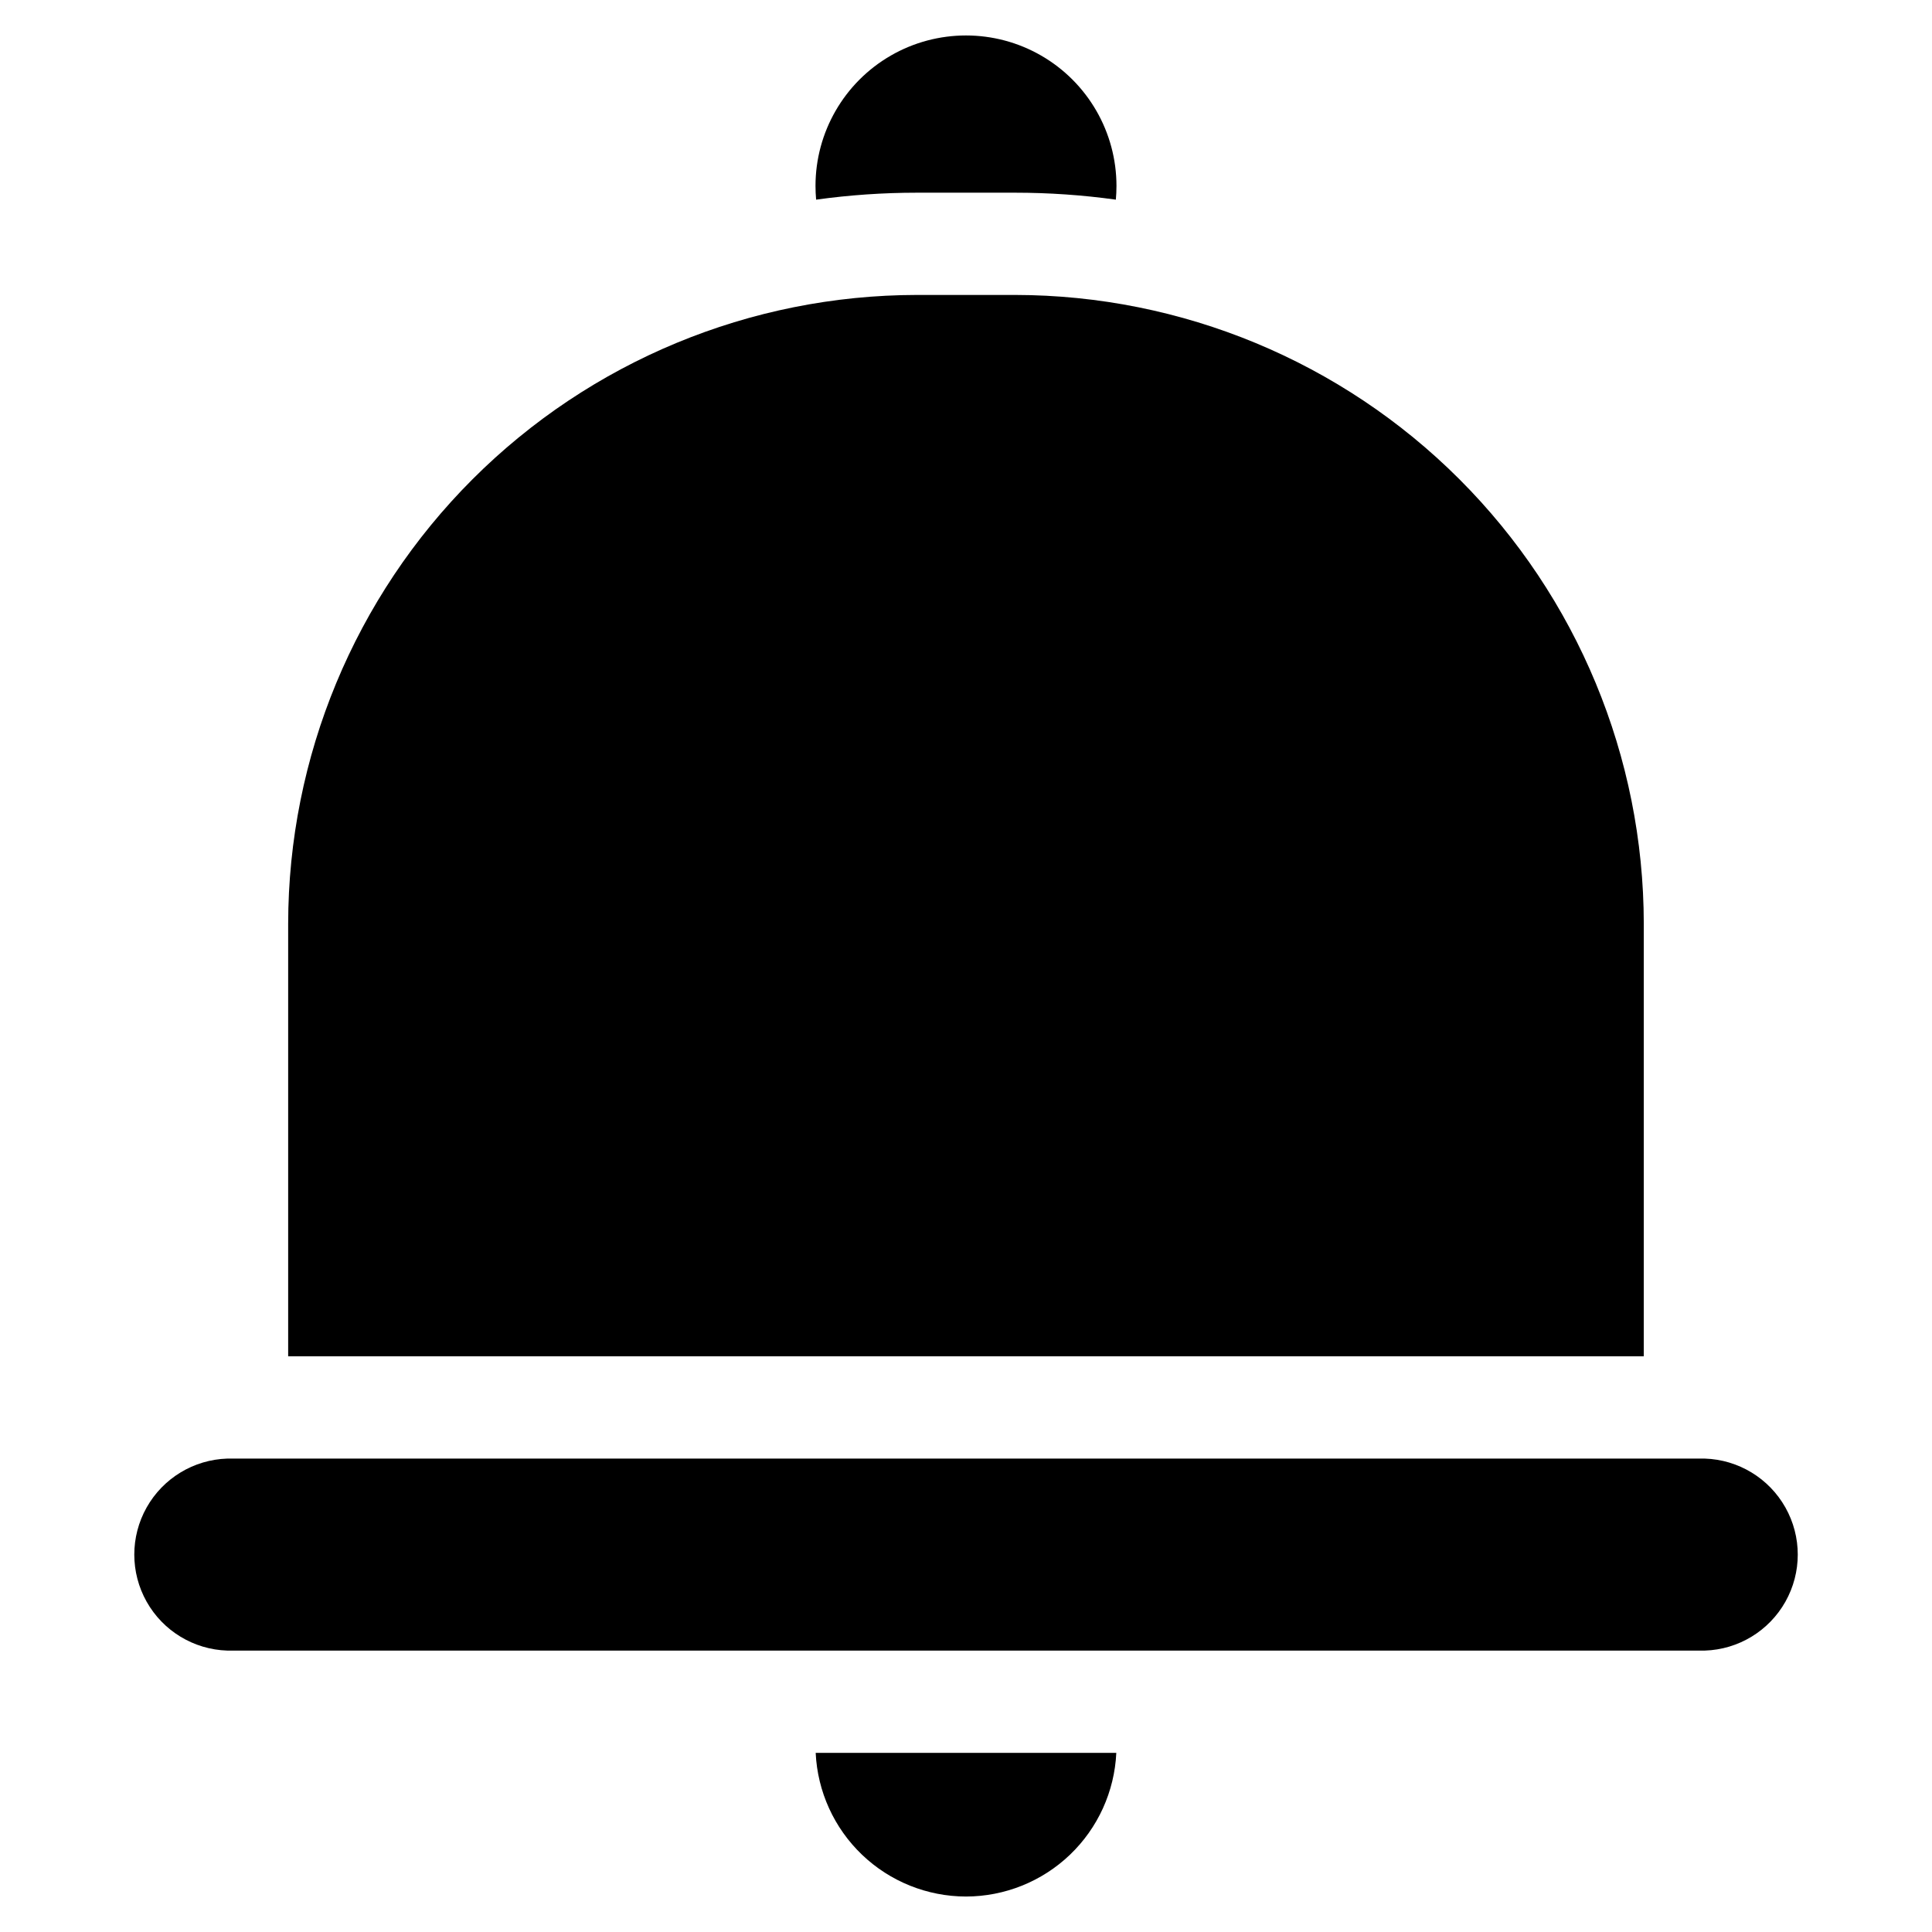
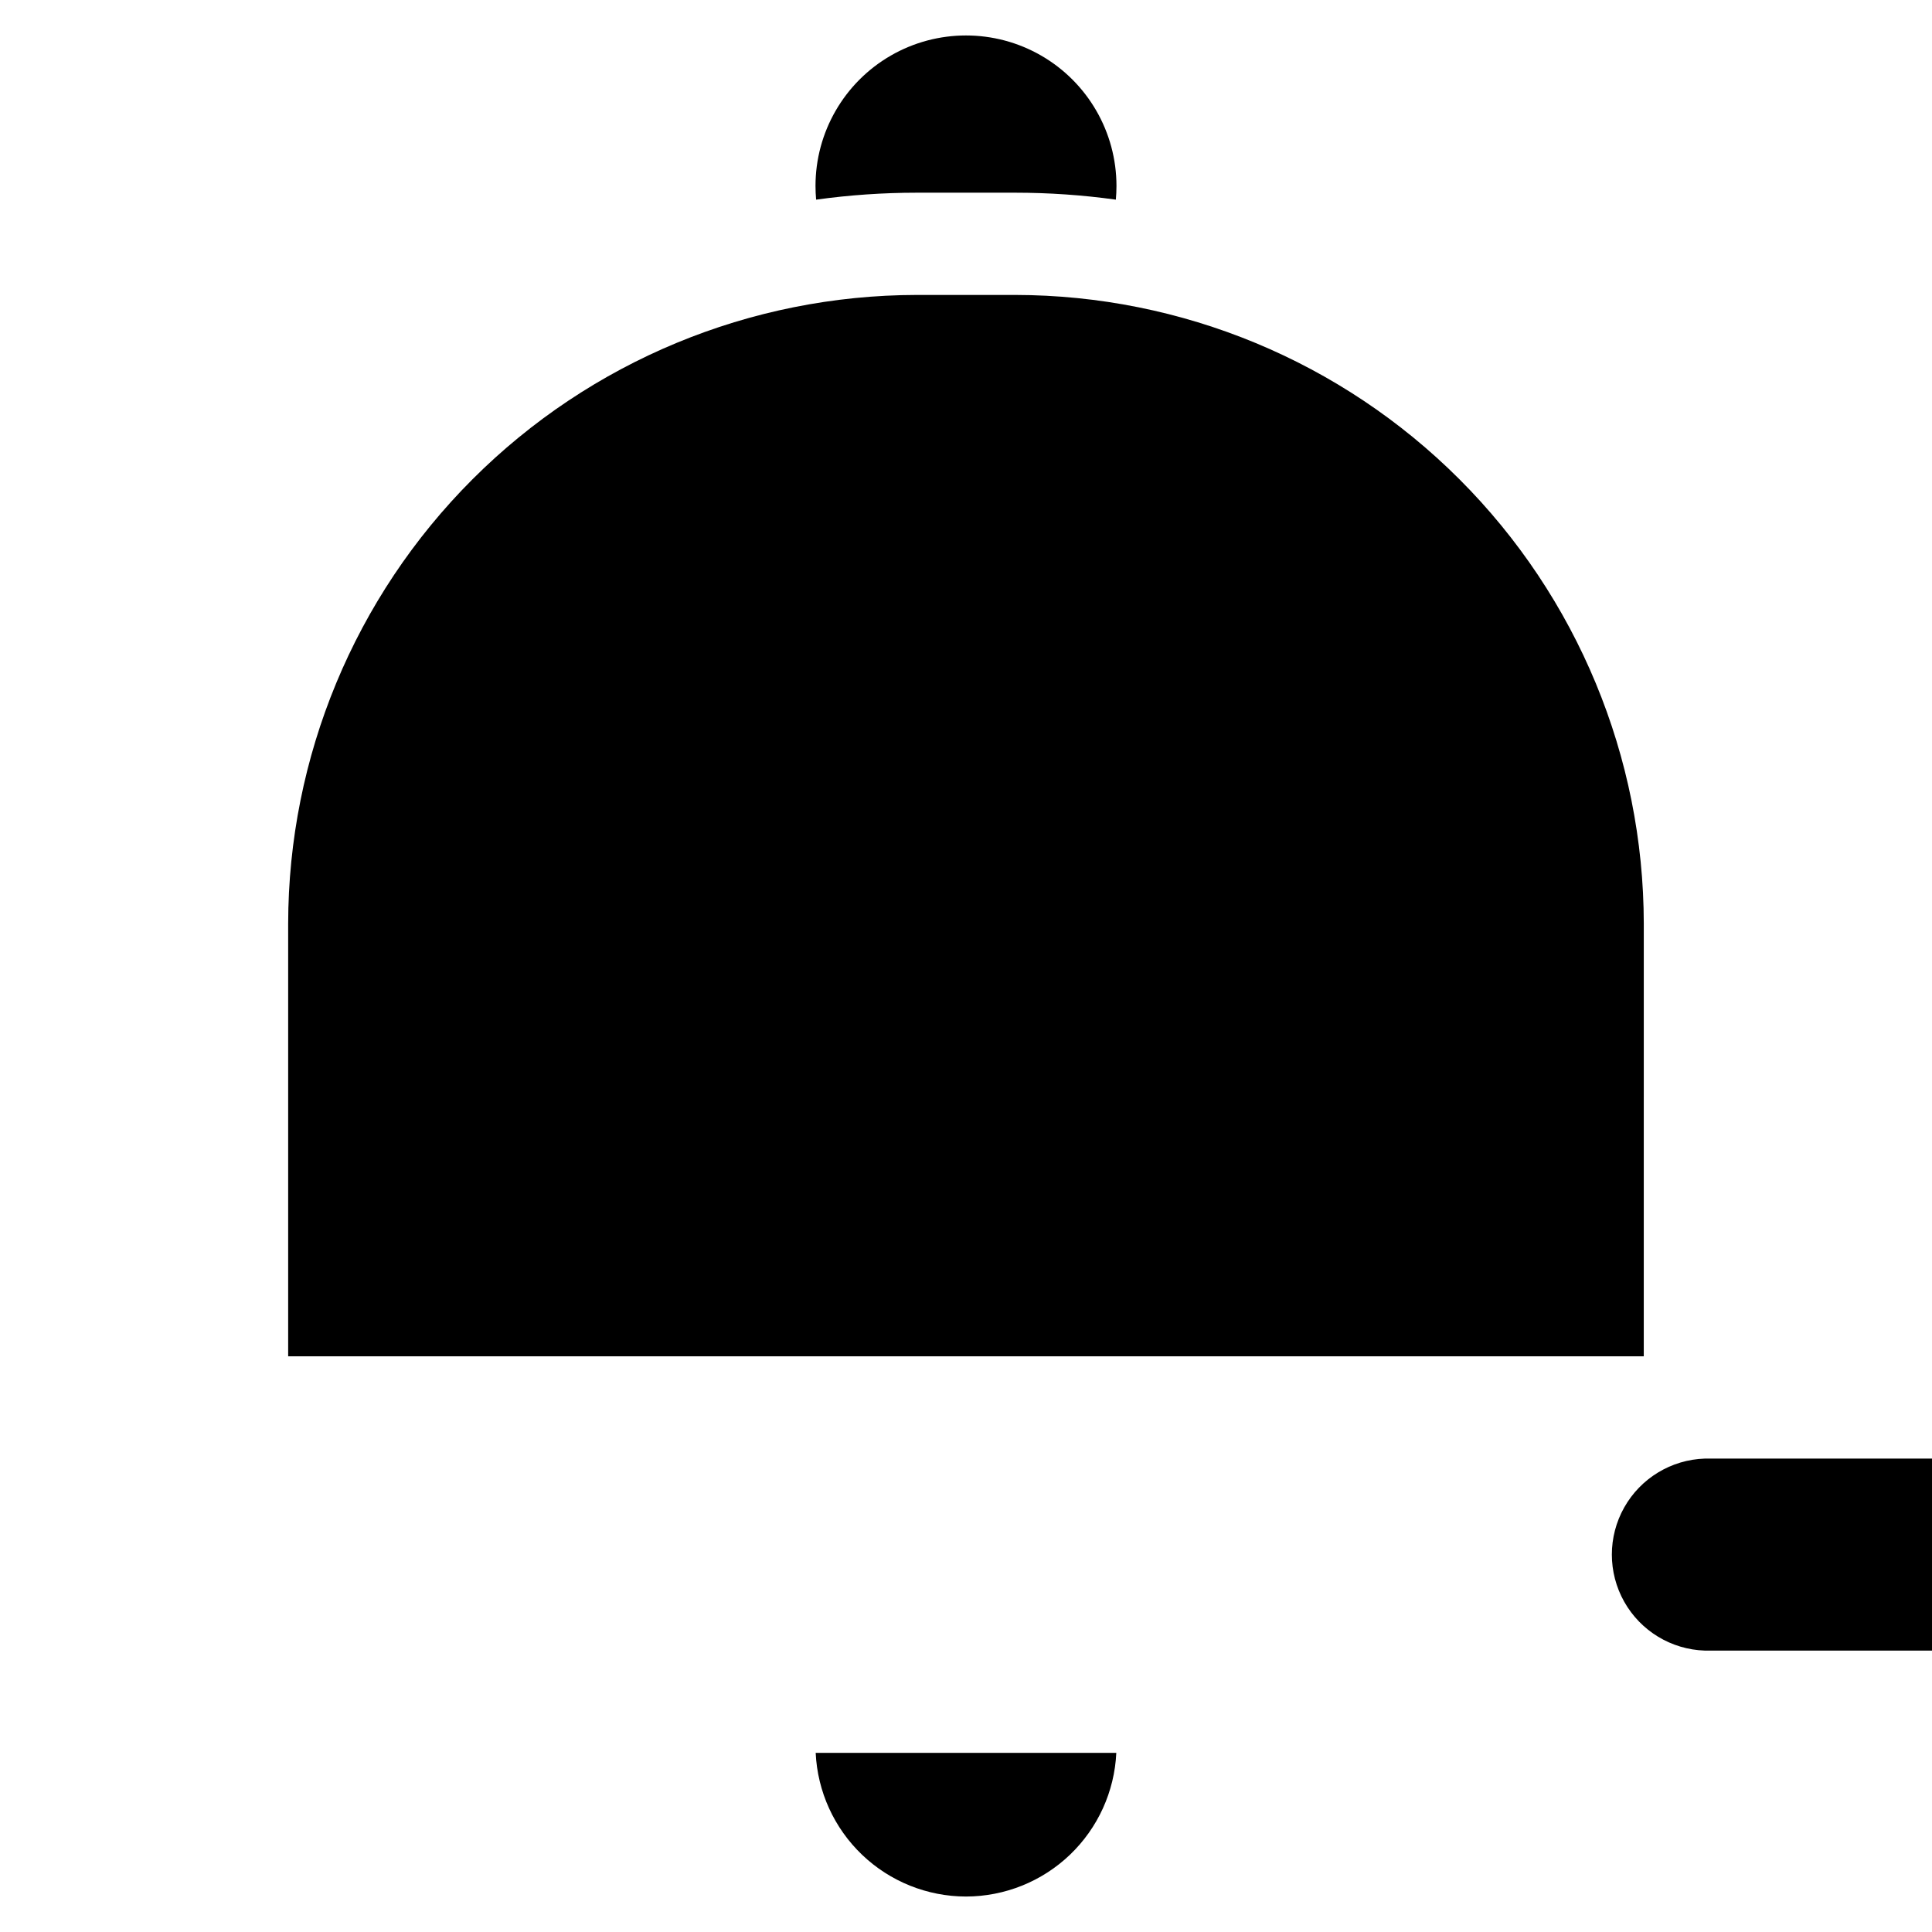
<svg xmlns="http://www.w3.org/2000/svg" fill="#000000" width="800px" height="800px" version="1.1" viewBox="144 144 512 512">
-   <path d="m360.28 196.91c-0.105-1.203-0.164-2.414-0.164-3.633 0-14.246 7.602-27.414 19.941-34.539 12.34-7.121 27.543-7.121 39.879 0 12.34 7.125 19.941 20.293 19.941 34.539 0 1.219-0.059 2.43-0.164 3.633-8.848-1.227-17.766-1.844-26.695-1.844h-26.039c-8.934 0-17.852 0.617-26.699 1.844zm219.34 191.86v0.004c-0.051-44.172-17.617-86.523-48.852-117.76-31.234-31.234-73.582-48.801-117.75-48.852h-26.039c-44.172 0.051-86.523 17.617-117.76 48.852s-48.801 73.586-48.852 117.76v114.66h359.25zm-179.62 257.83c10.258-0.016 20.121-3.977 27.539-11.066 7.414-7.09 11.816-16.762 12.293-27.012h-79.668c0.477 10.25 4.879 19.922 12.297 27.012 7.414 7.09 17.277 11.051 27.539 11.066zm195.79-116.06h-391.57c-8.891 0.285-16.992 5.199-21.359 12.953-4.363 7.754-4.363 17.223 0 24.977 4.367 7.758 12.469 12.668 21.359 12.953h391.57c8.895-0.285 16.992-5.195 21.359-12.953 4.367-7.754 4.367-17.223 0-24.977-4.367-7.754-12.465-12.668-21.359-12.953z" />
+   <path d="m360.28 196.91c-0.105-1.203-0.164-2.414-0.164-3.633 0-14.246 7.602-27.414 19.941-34.539 12.34-7.121 27.543-7.121 39.879 0 12.34 7.125 19.941 20.293 19.941 34.539 0 1.219-0.059 2.43-0.164 3.633-8.848-1.227-17.766-1.844-26.695-1.844h-26.039c-8.934 0-17.852 0.617-26.699 1.844zm219.34 191.86v0.004c-0.051-44.172-17.617-86.523-48.852-117.76-31.234-31.234-73.582-48.801-117.75-48.852h-26.039c-44.172 0.051-86.523 17.617-117.76 48.852s-48.801 73.586-48.852 117.76v114.66h359.25zm-179.62 257.83c10.258-0.016 20.121-3.977 27.539-11.066 7.414-7.09 11.816-16.762 12.293-27.012h-79.668c0.477 10.25 4.879 19.922 12.297 27.012 7.414 7.09 17.277 11.051 27.539 11.066zm195.79-116.06c-8.891 0.285-16.992 5.199-21.359 12.953-4.363 7.754-4.363 17.223 0 24.977 4.367 7.758 12.469 12.668 21.359 12.953h391.57c8.895-0.285 16.992-5.195 21.359-12.953 4.367-7.754 4.367-17.223 0-24.977-4.367-7.754-12.465-12.668-21.359-12.953z" />
</svg>